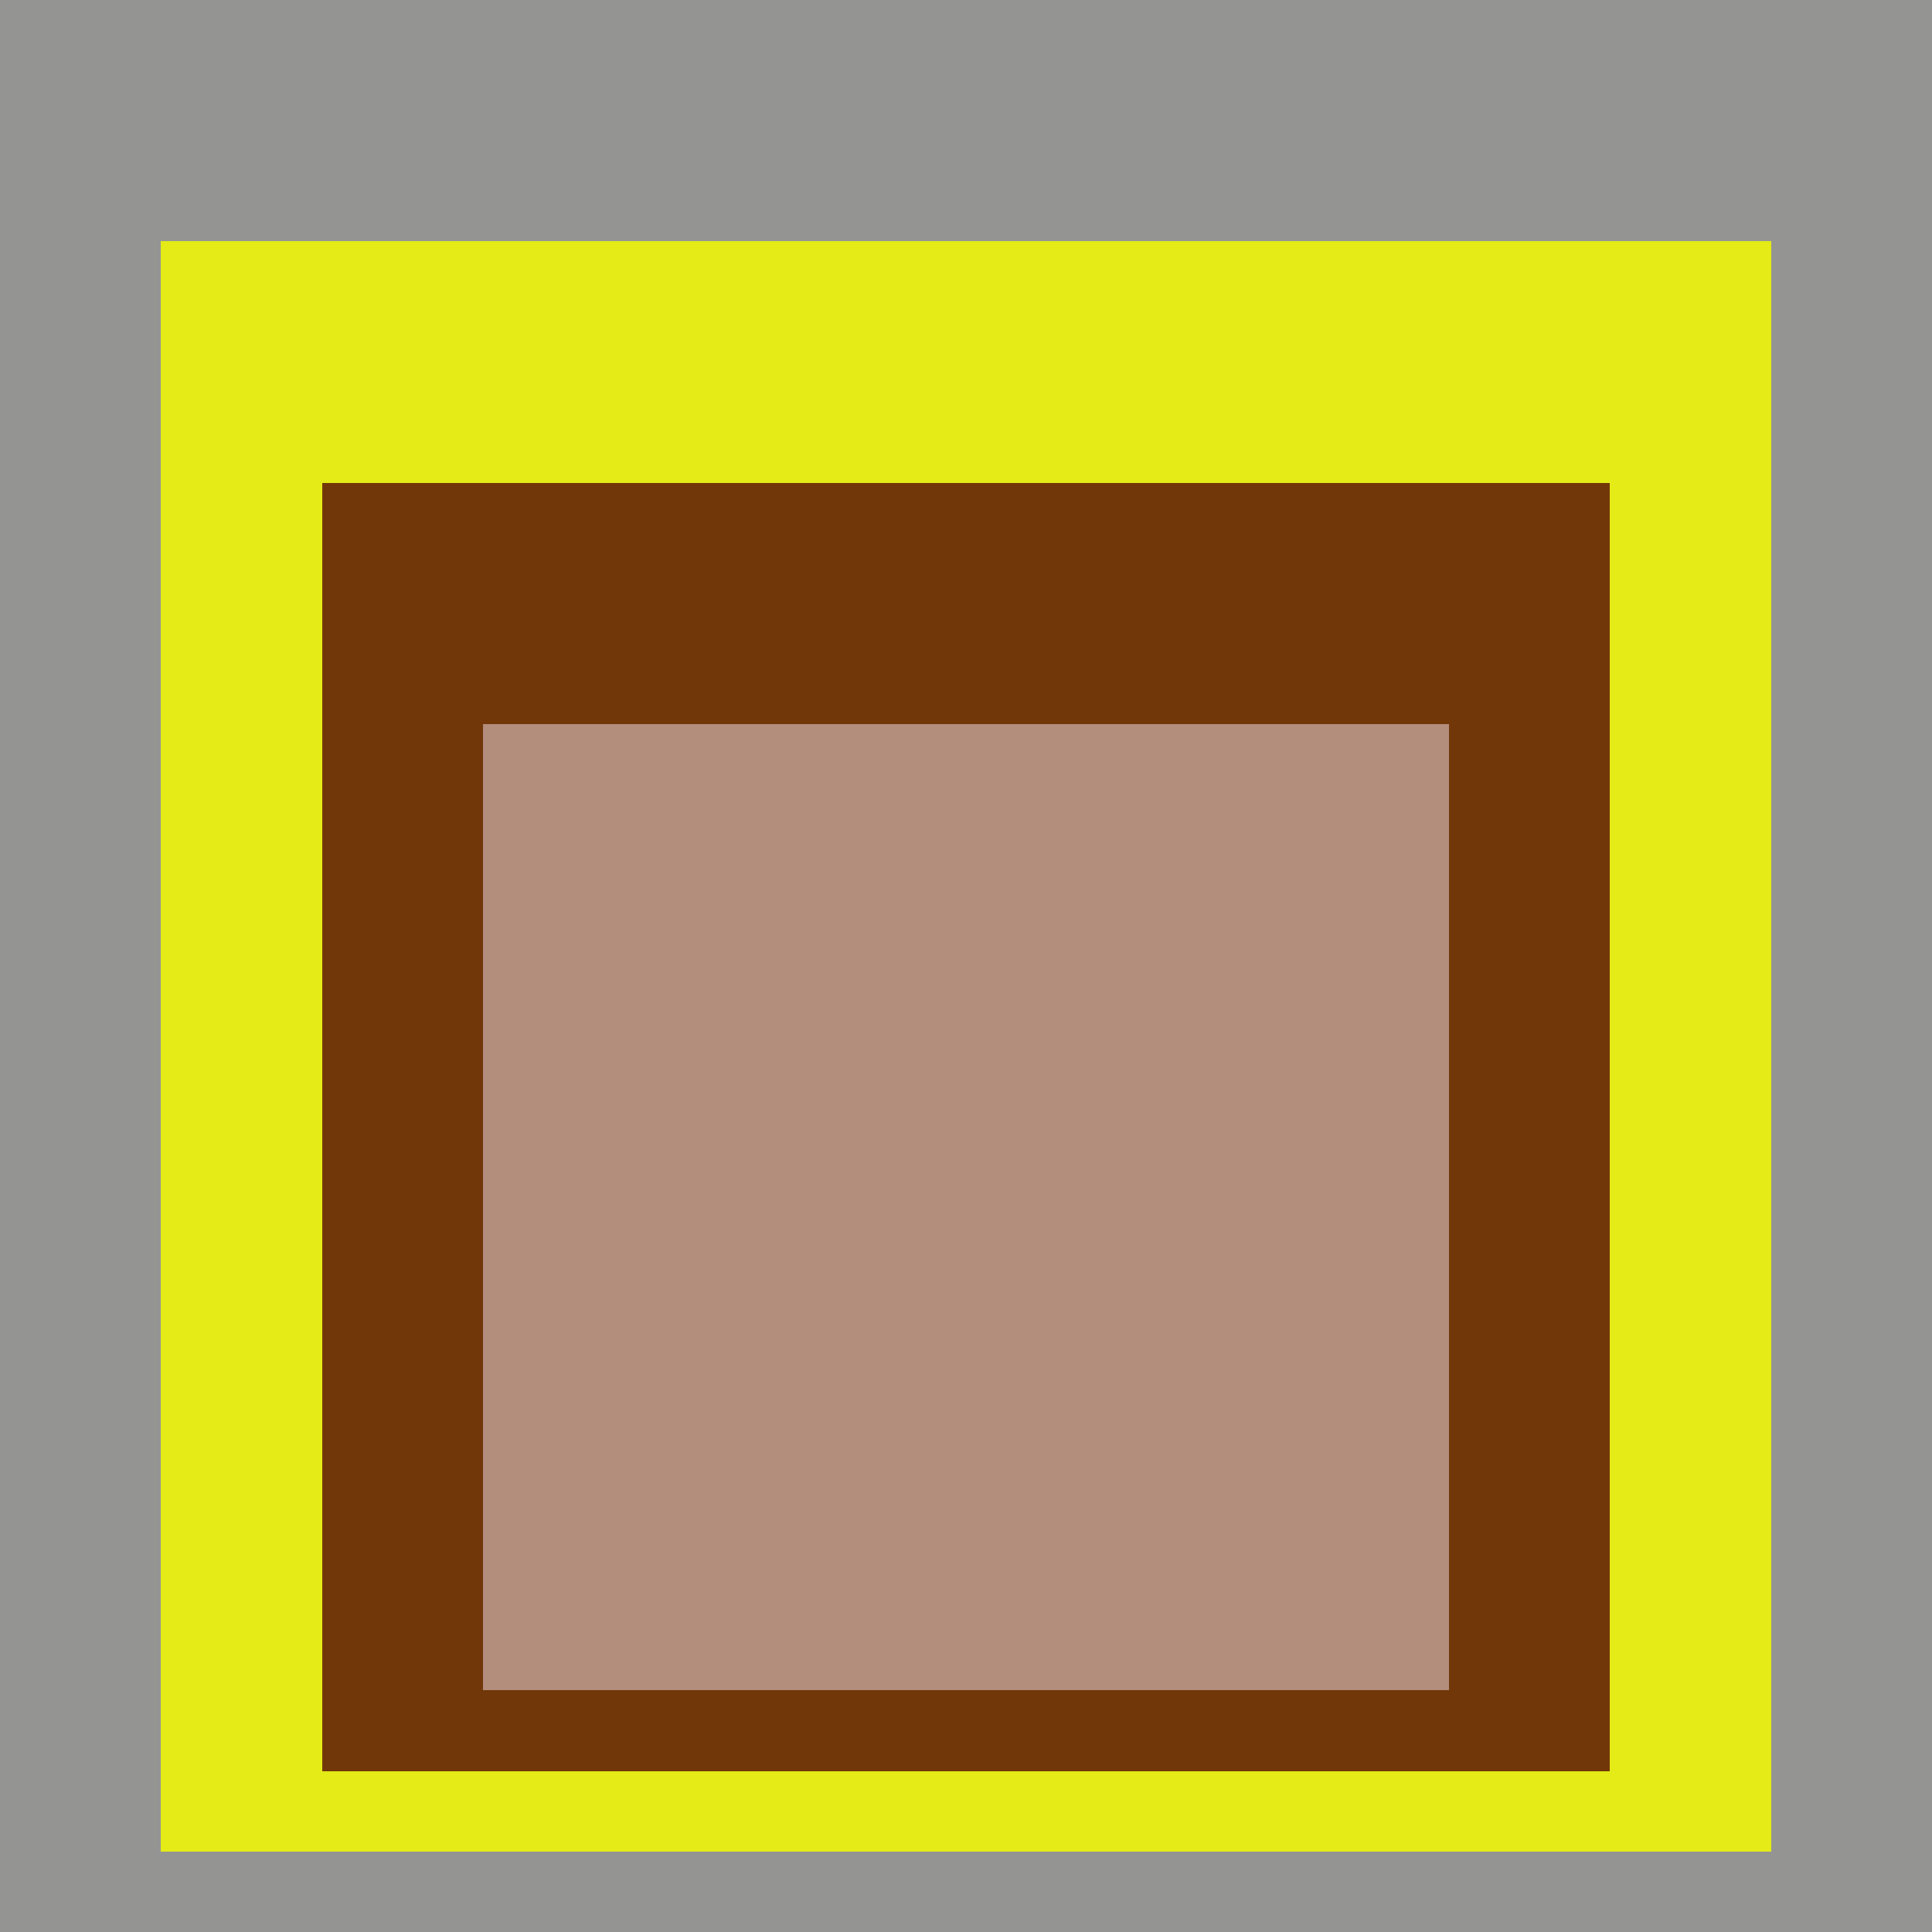
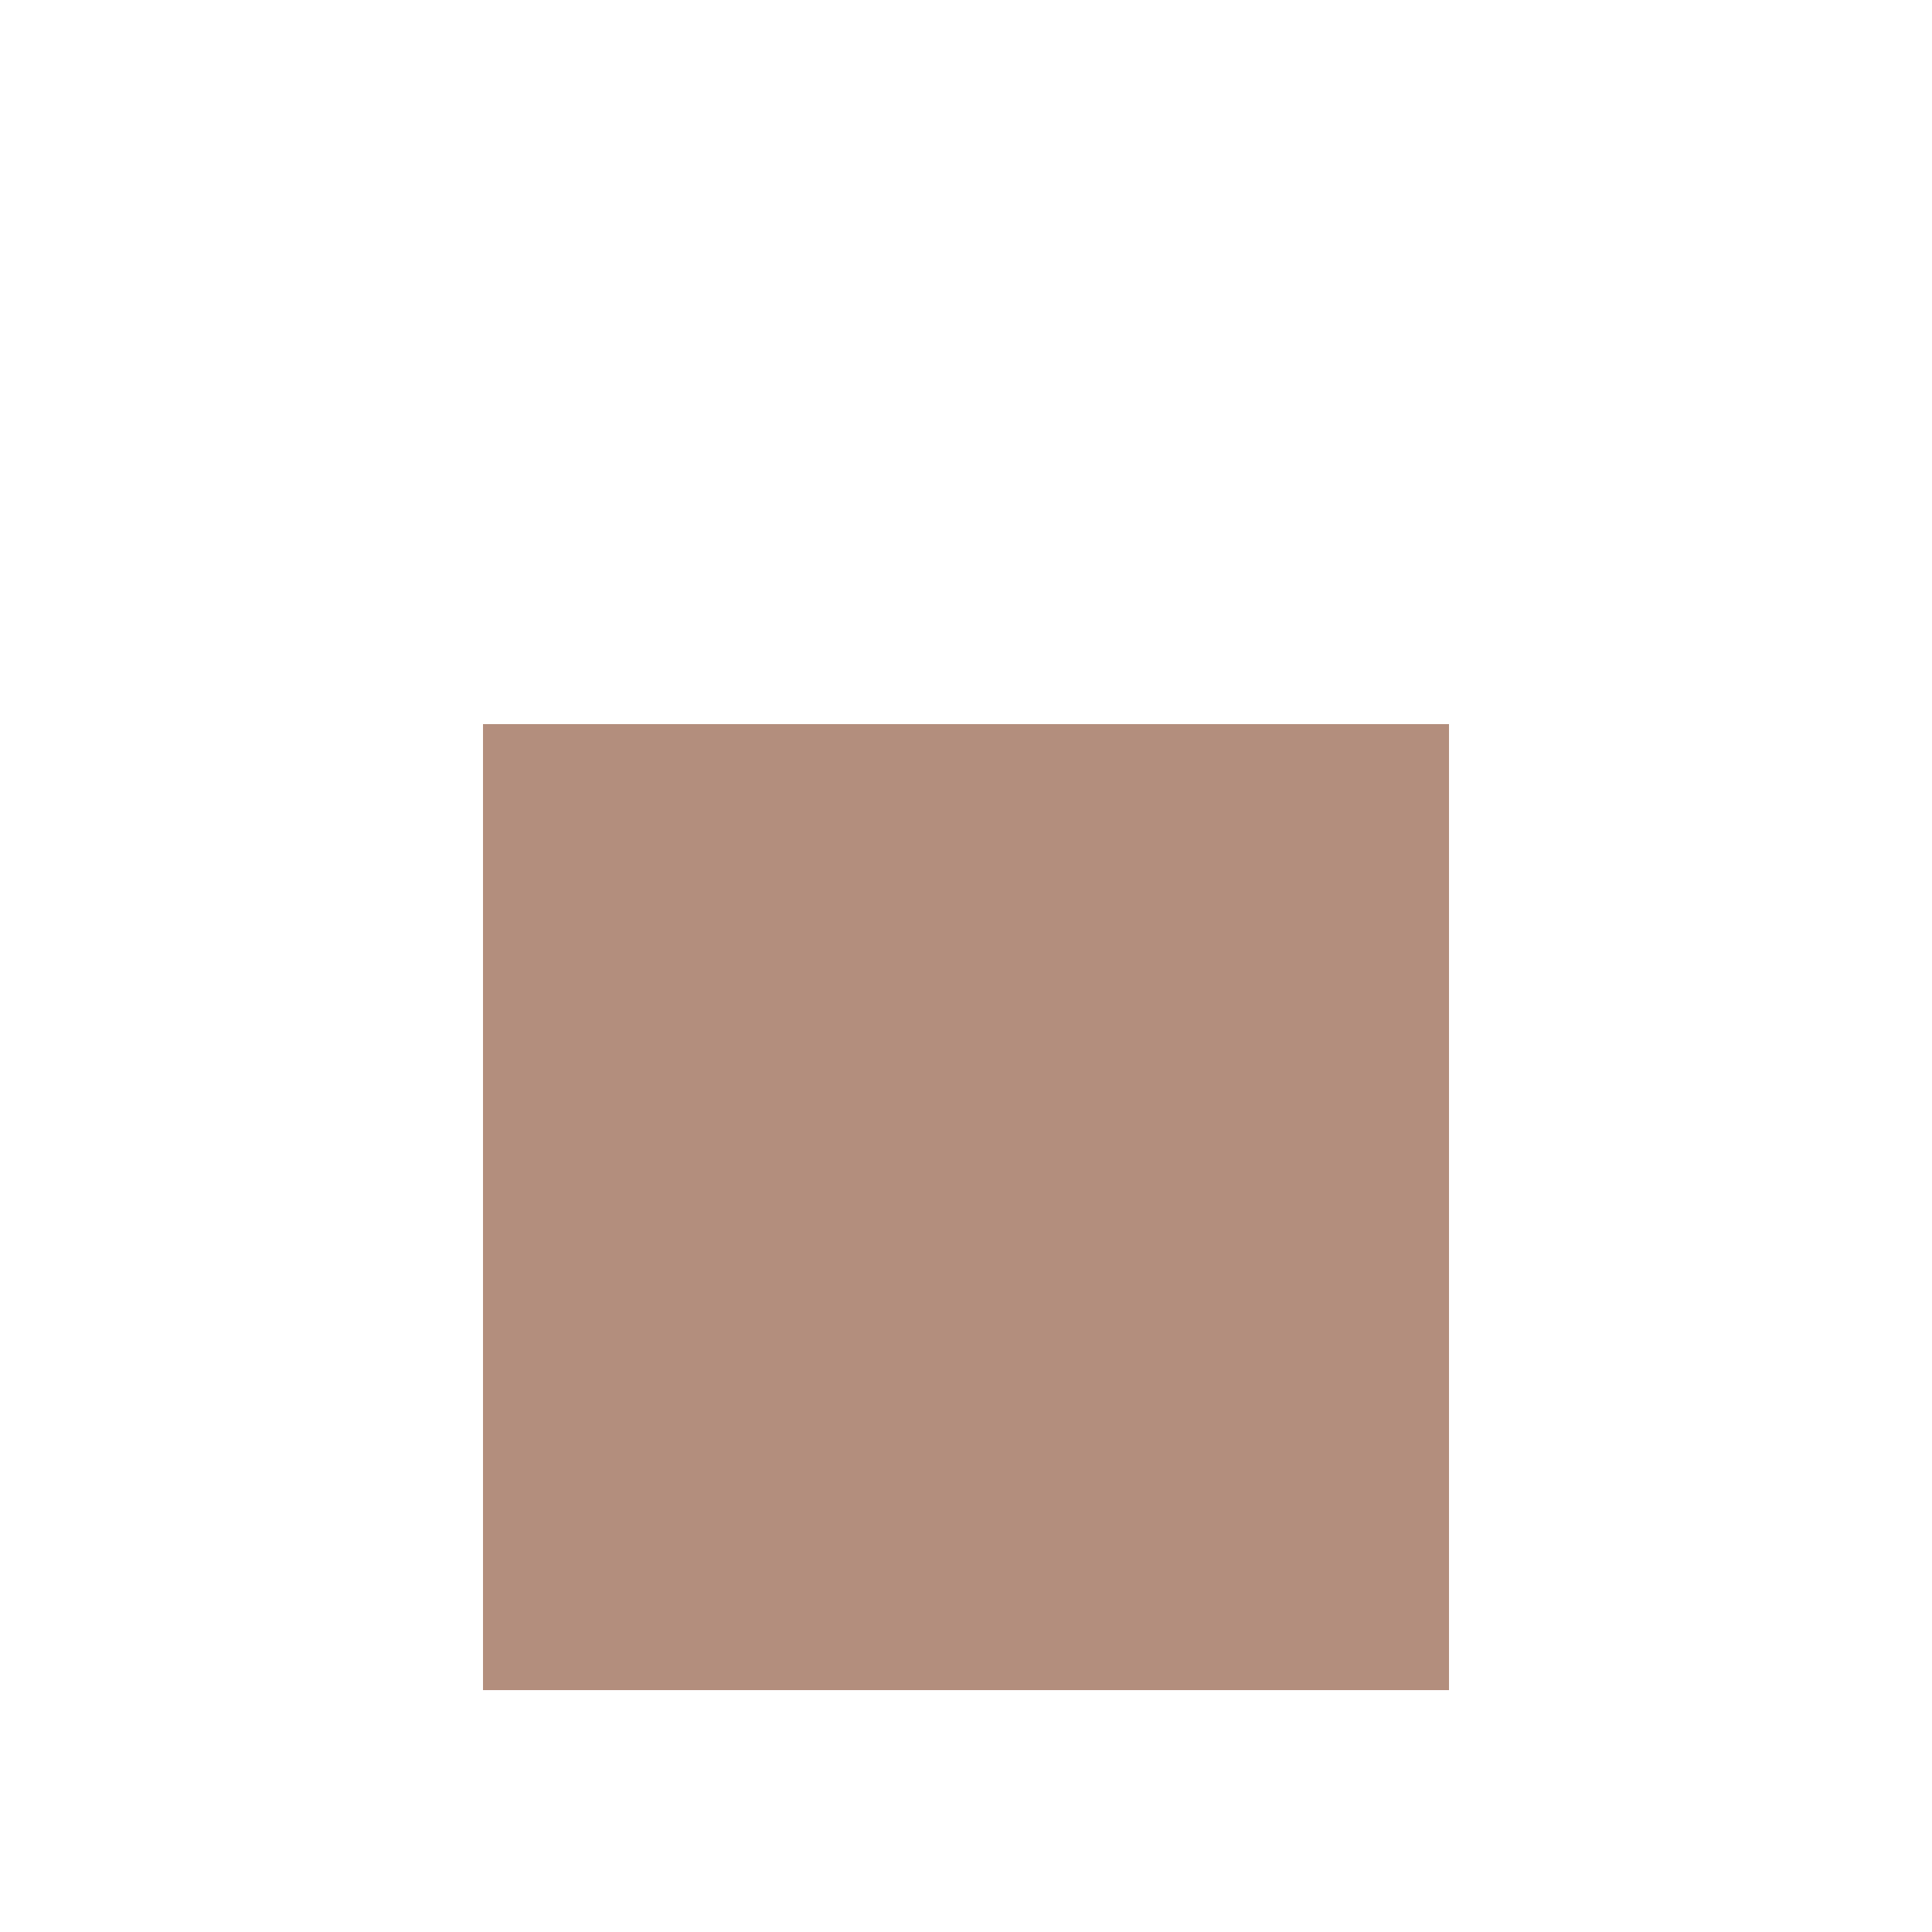
<svg xmlns="http://www.w3.org/2000/svg" class="big visible" width="1200" height="1200" shape-rendering="crispEdges" viewBox="0 0 24 24" version="1.1">
-   <rect class="b" width="24" height="24" x="0" y="0" fill="#949593" />
-   <rect class="b" width="20" height="20" x="2" y="3" fill="#e4eb17" />
-   <rect class="b" width="16" height="16" x="4" y="6" fill="#723709" />
  <rect class="b" width="12" height="12" x="6" y="9" fill="#b38e7d" />
</svg>